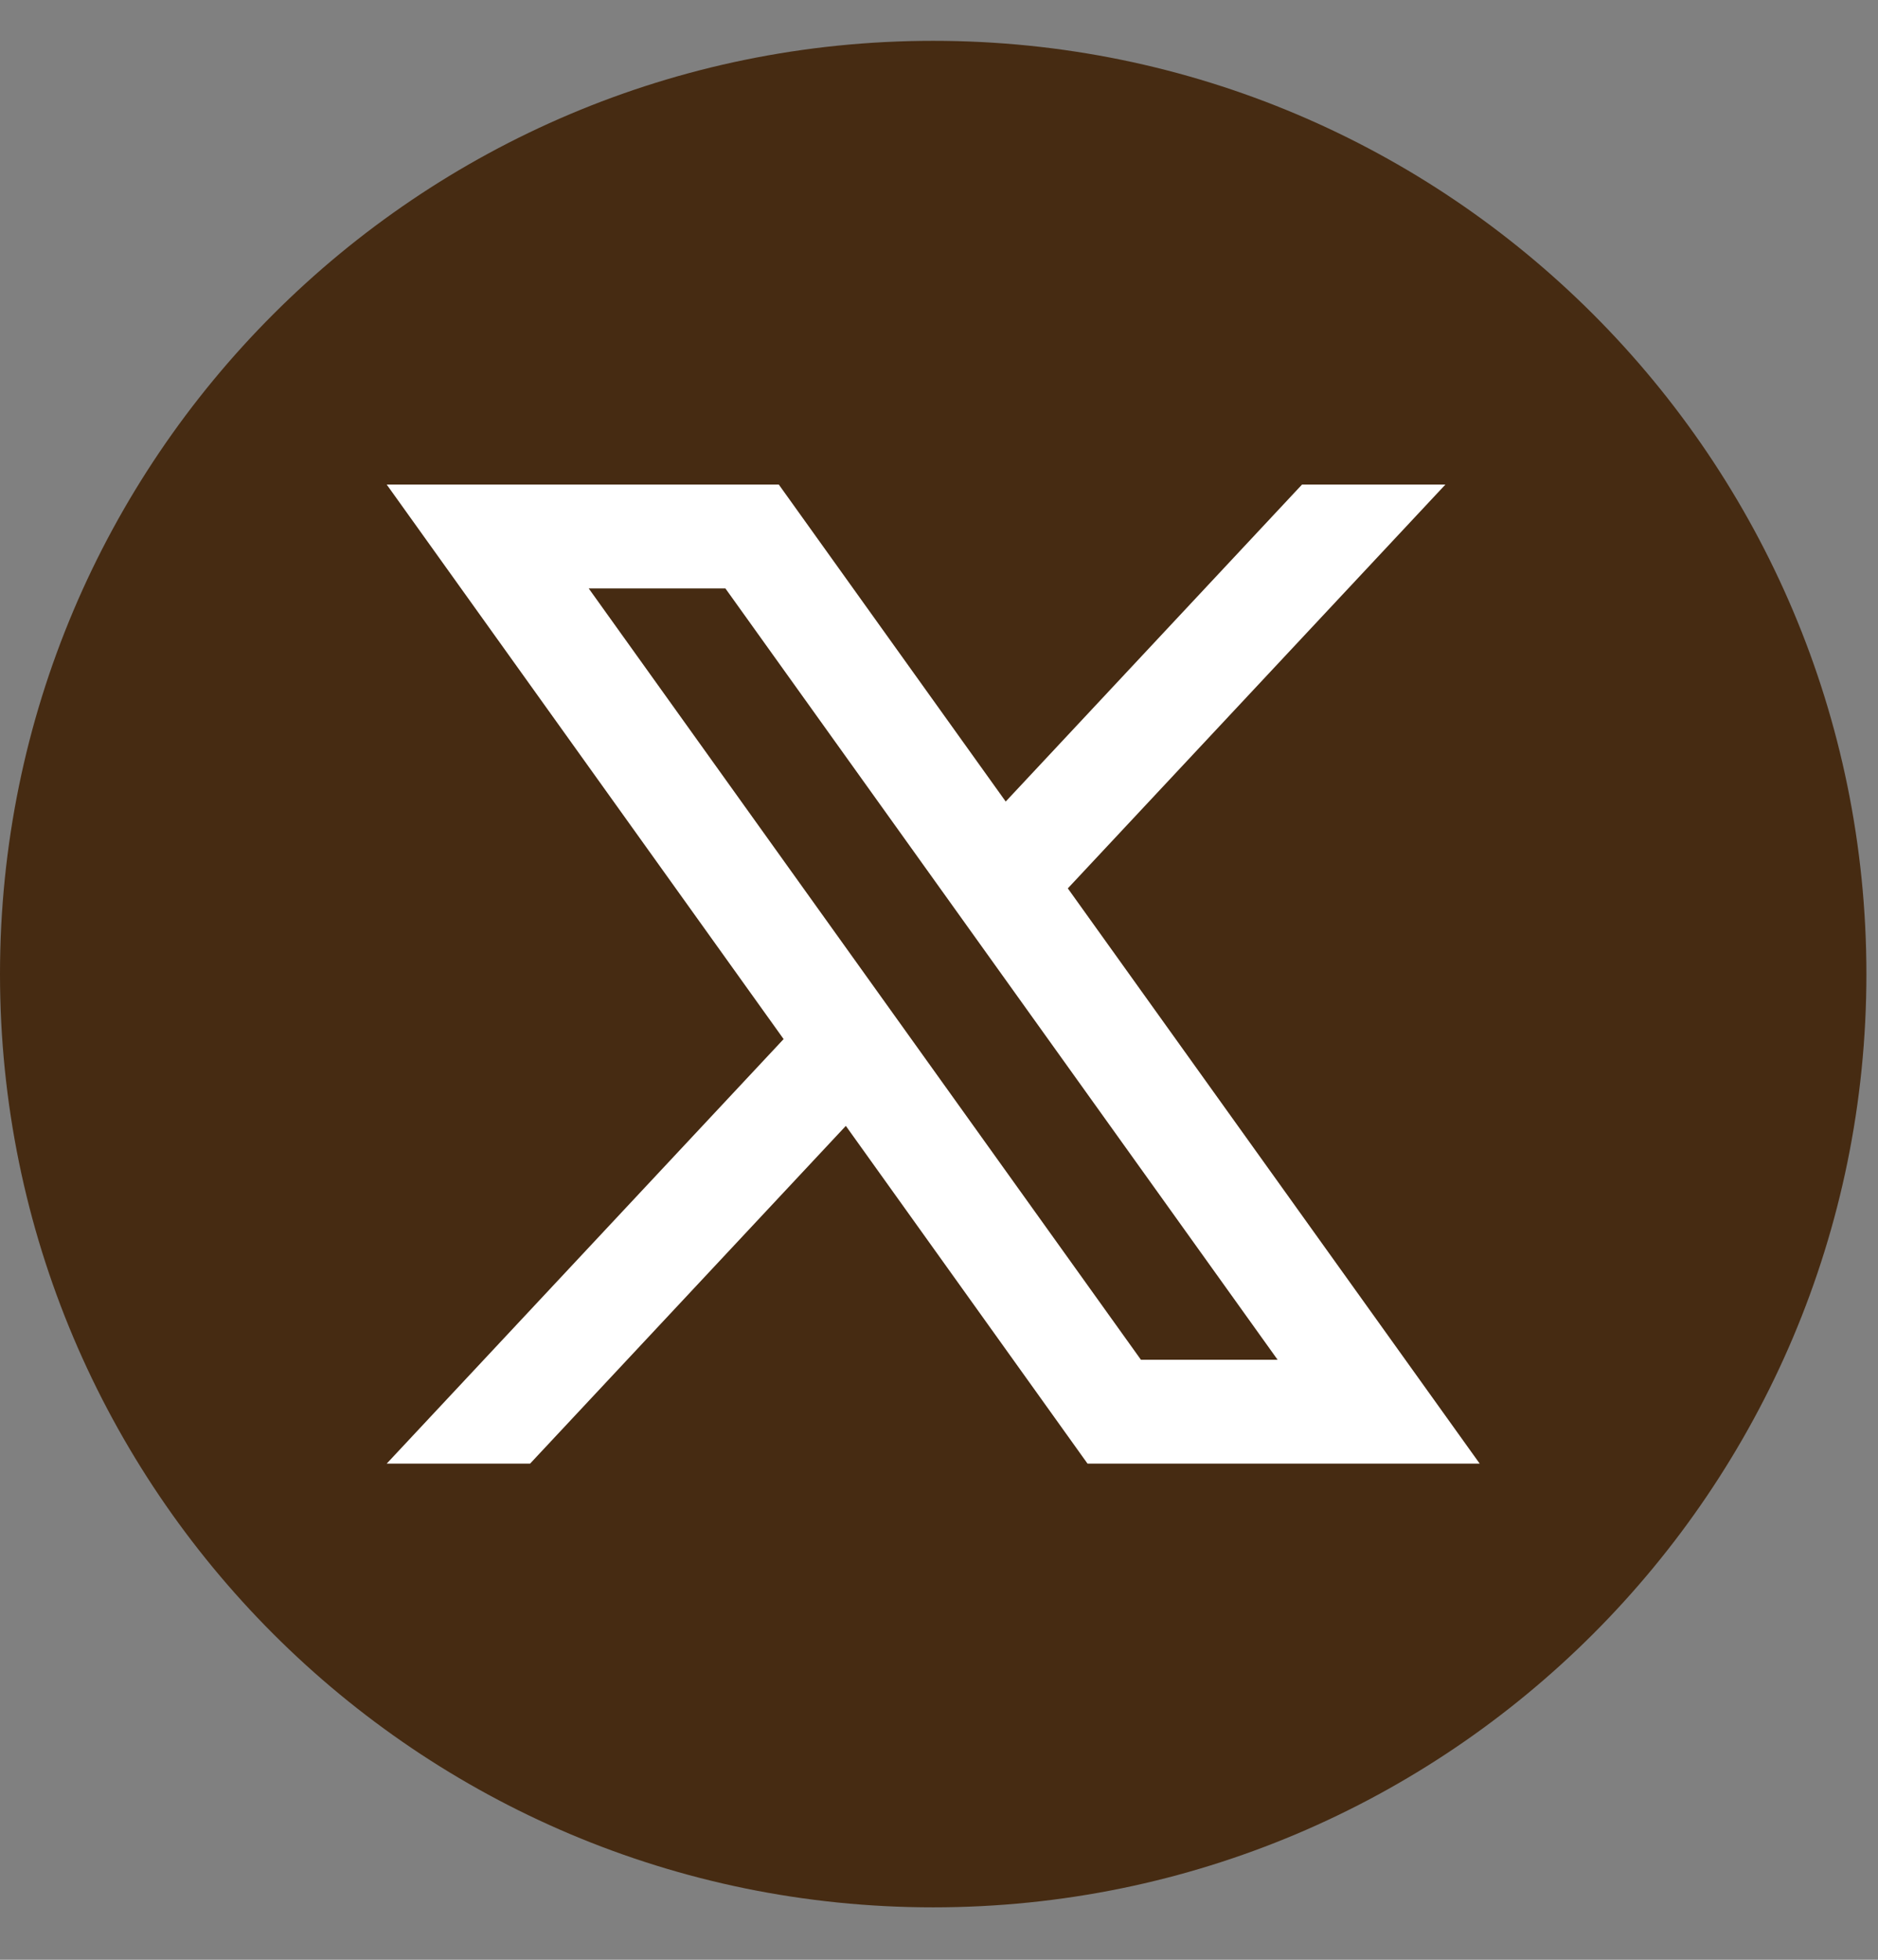
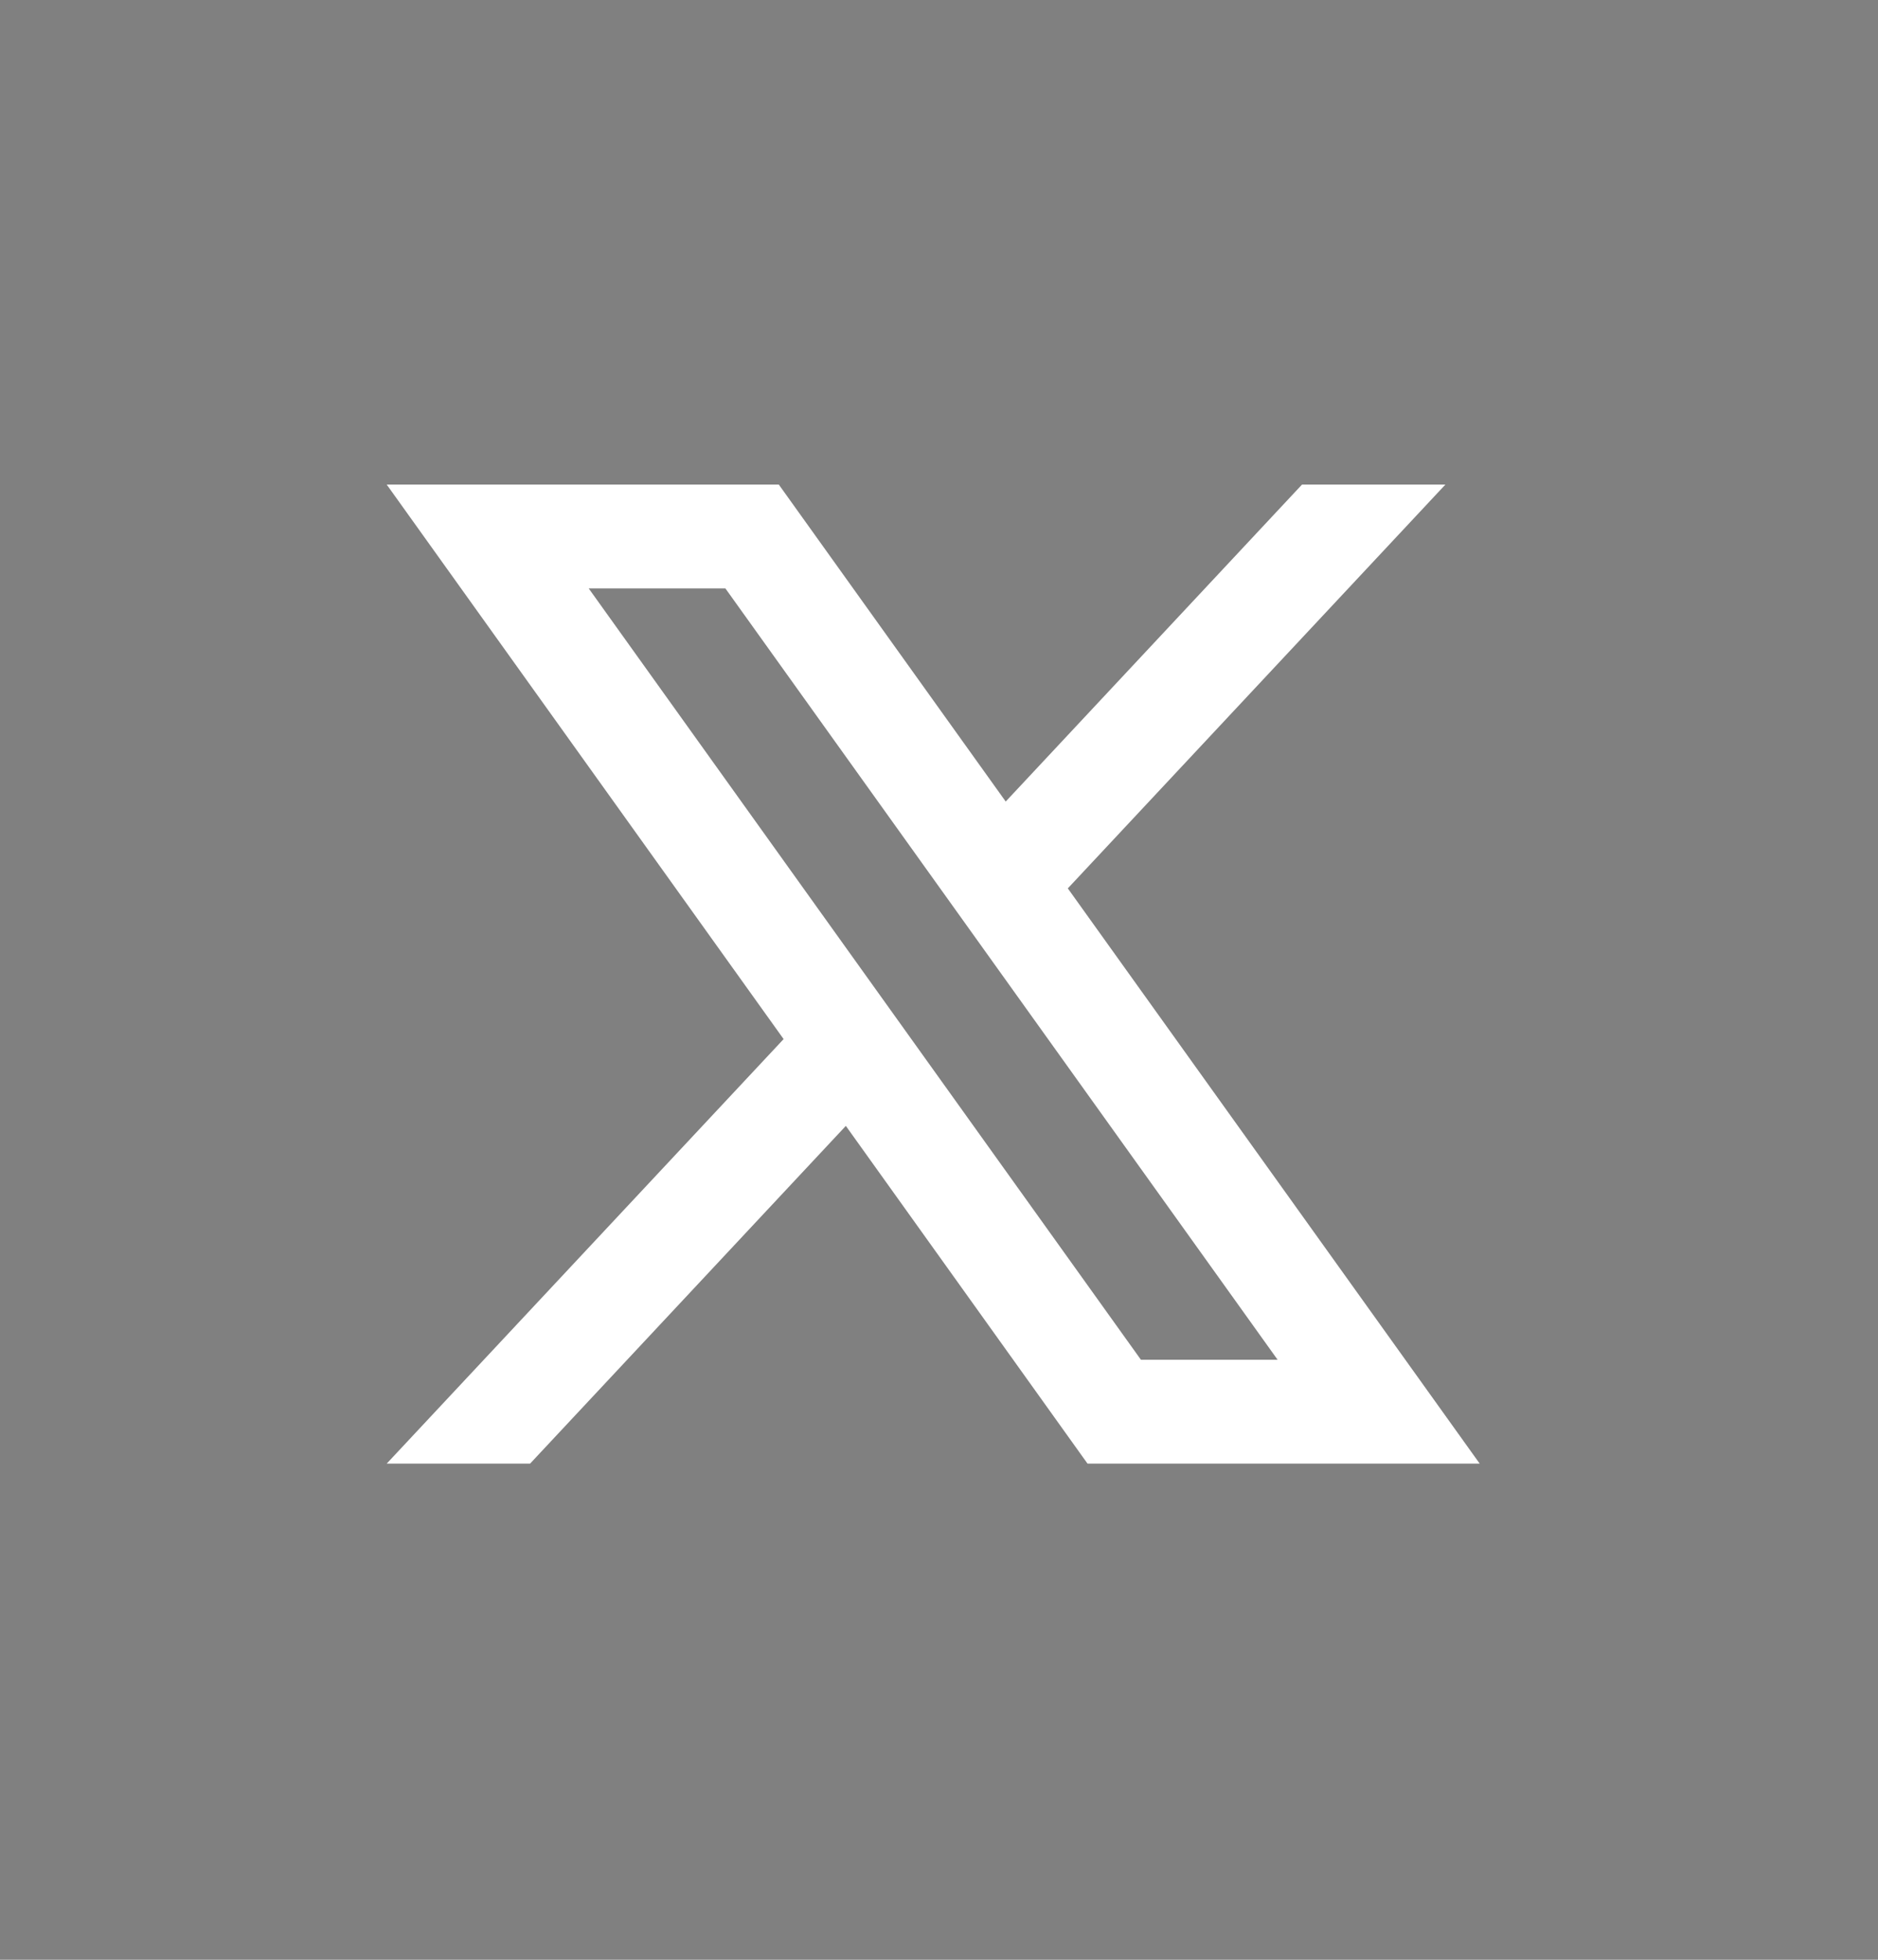
<svg xmlns="http://www.w3.org/2000/svg" width="23" height="24" viewBox="0 0 23 24" fill="none">
  <rect x="0" y="0" width="23" height="24" fill="#808080" stroke="none" />
-   <path d="M22.858 11.929C22.858 18.241 17.741 23.358 11.429 23.358C5.117 23.358 0 18.241 0 11.929C0 5.617 5.117 0.5 11.429 0.5C17.741 0.5 22.858 5.617 22.858 11.929Z" fill="#462B12" />
  <path d="M13.078 10.879L17.702 5.934H15.946L12.317 9.816L9.538 5.934H4.736L9.597 12.725L4.736 17.924H6.492L10.359 13.788L13.319 17.924H18.122L13.078 10.88V10.879ZM7.21 7.206H8.884L15.647 16.652H13.973L7.21 7.206Z" fill="white" />
</svg>